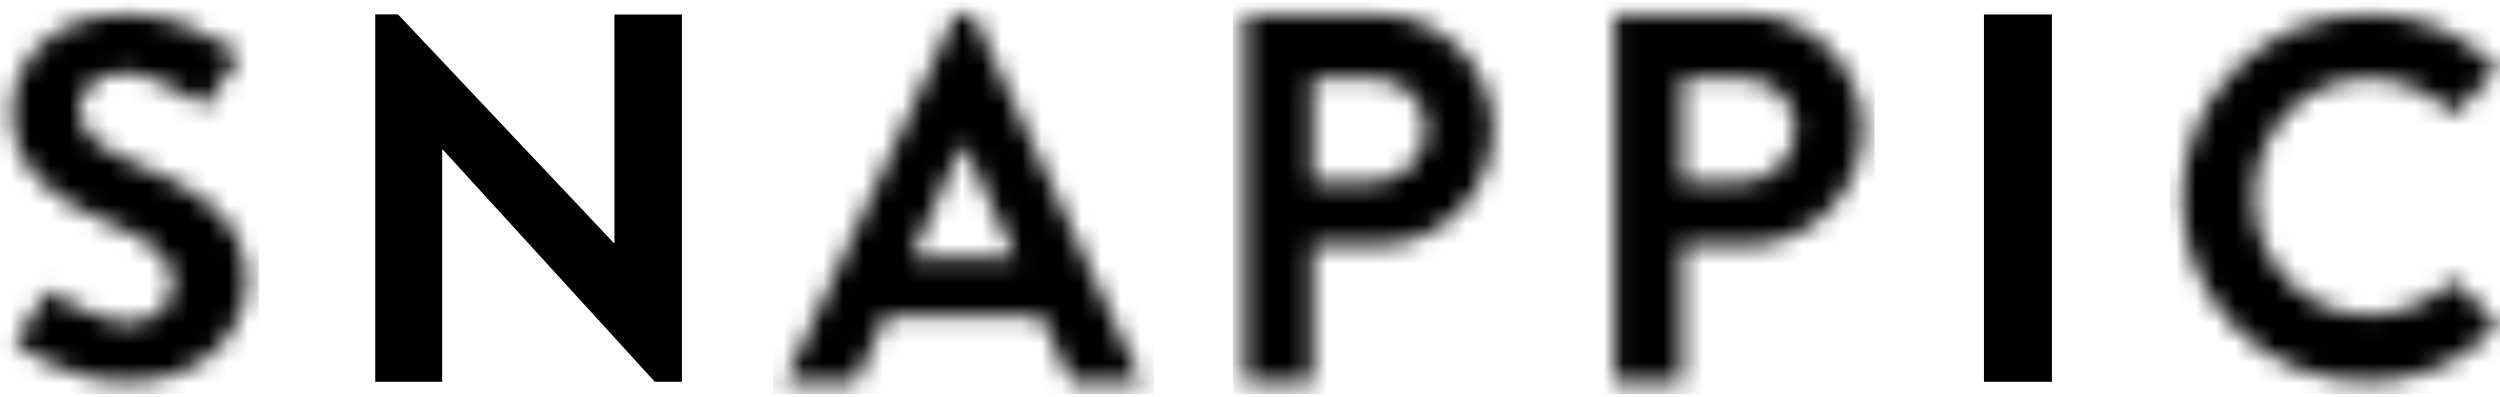
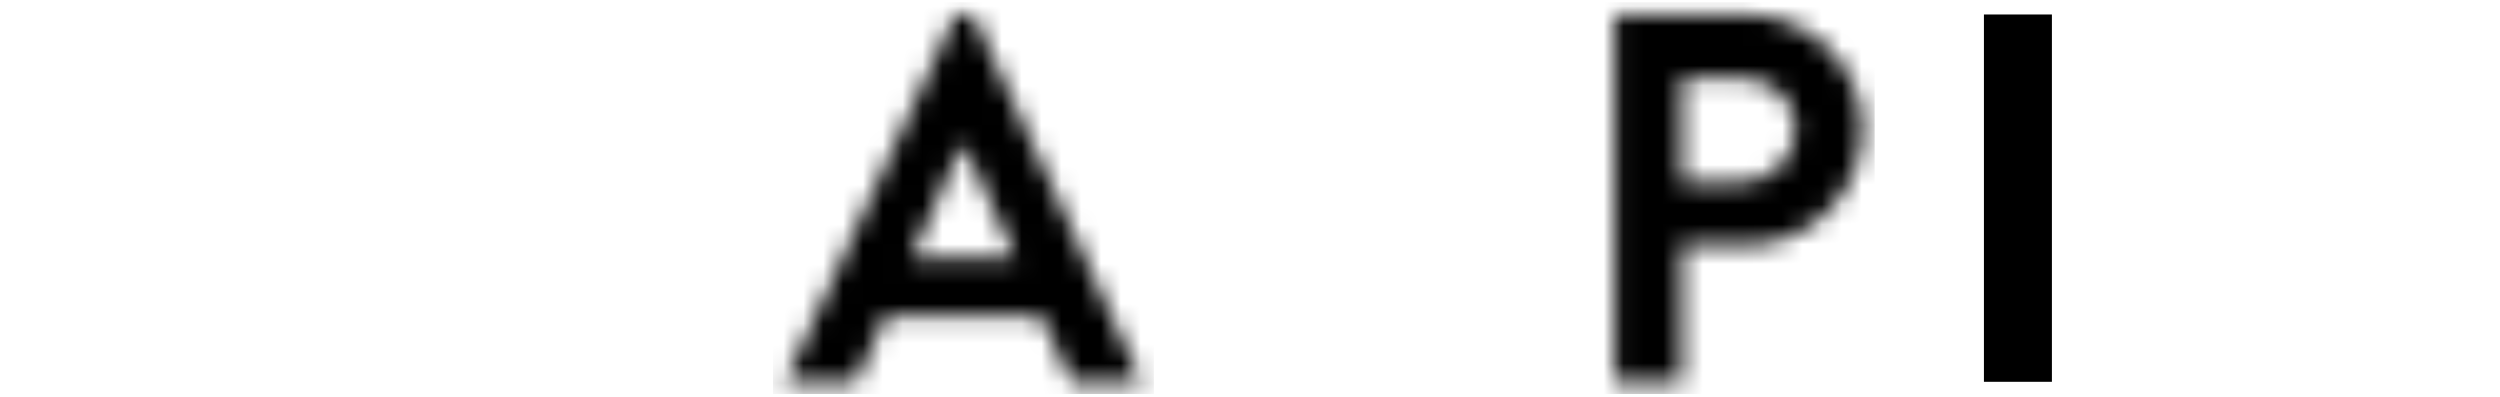
<svg xmlns="http://www.w3.org/2000/svg" xmlns:xlink="http://www.w3.org/1999/xlink" width="126px" height="20px" viewBox="0 0 126 20" version="1.1">
  <title>logo</title>
  <desc>Created with Sketch.</desc>
  <defs>
    <path d="M9.751,0.926 L9.46,0.926 L9.162,0.926 L9.043,1.182 L8.598,2.142 C8.596,2.147 8.593,2.15 8.59,2.155 L0.994,18.546 L0.579,19.439 L1.341,19.439 L1.344,19.439 L1.482,19.439 L3.616,19.439 L4.148,19.439 L4.553,18.546 L4.544,18.546 L5.657,16.101 L13.476,16.101 L14.758,18.917 C14.762,18.925 14.765,18.932 14.771,18.94 L14.997,19.439 L15.516,19.439 L15.711,19.439 L17.792,19.439 L17.815,19.439 L18.55,19.439 L18.247,18.777 L10.635,2.194 L10.635,2.191 L10.17,1.182 L10.052,0.926 L9.751,0.926 Z M9.502,7.47 L9.58,7.47 L12.195,13.207 L6.938,13.207 L9.502,7.47 Z" id="path-1" />
    <path d="M1.008,0.926 L0.858,0.926 L0.361,0.926 L0.361,1.422 L0.361,1.782 L0.361,18.306 L0.361,18.685 L0.361,19.439 L3.761,19.439 L3.761,18.687 L3.761,18.685 L3.761,12.556 L7.031,12.556 C10.22,12.556 12.863,9.923 12.863,6.689 C12.863,3.534 10.22,0.926 7.004,0.926 L1.008,0.926 Z M3.761,4.133 L6.795,4.133 C8.259,4.133 9.488,5.228 9.488,6.663 C9.488,8.202 8.259,9.375 6.795,9.375 L3.761,9.375 L3.761,4.133 Z" id="path-3" />
    <path d="M0.692,0.926 L0.541,0.926 L0.045,0.926 L0.045,1.422 L0.045,1.782 L0.045,18.306 L0.045,18.685 L0.045,19.439 L3.443,19.439 L3.443,18.687 L3.443,18.685 L3.443,12.556 L6.713,12.556 C9.904,12.556 12.546,9.923 12.546,6.689 C12.546,3.534 9.904,0.926 6.688,0.926 L0.692,0.926 Z M3.443,4.133 L6.478,4.133 C7.943,4.133 9.172,5.228 9.172,6.663 C9.172,8.202 7.943,9.375 6.478,9.375 L3.443,9.375 L3.443,4.133 Z" id="path-5" />
    <path d="M0.807,10.207 C0.807,15.35 4.959,19.439 10.117,19.439 C12.365,19.439 14.538,18.672 16.275,17.045 L16.275,17.048 L16.331,16.993 C16.348,16.977 16.366,16.961 16.383,16.944 C16.389,16.94 16.392,16.933 16.397,16.928 L16.741,16.59 L16.282,16.119 L14.865,14.661 L14.523,14.304 L14.14,14.624 C13.061,15.487 11.755,16.07 10.219,16.07 C6.918,16.07 4.442,13.344 4.442,10.13 C4.442,6.89 6.893,4.138 10.193,4.138 C11.629,4.138 13.064,4.698 14.145,5.639 L14.515,5.962 L14.886,5.578 L16.383,4.035 C16.387,4.032 16.39,4.026 16.394,4.023 L16.746,3.657 L16.366,3.324 C16.363,3.322 16.361,3.318 16.357,3.314 C16.32,3.282 16.282,3.251 16.245,3.217 L16.11,3.099 L16.11,3.101 C14.426,1.673 12.6,0.924 10.117,0.924 C4.959,0.924 0.807,5.064 0.807,10.207 Z" id="path-7" />
    <path d="M0.614,5.861 C0.614,8.896 3.038,10.439 5.462,11.416 C7.628,12.29 8.737,13.189 8.737,14.501 C8.737,15.607 7.731,16.481 6.391,16.481 C6.262,16.481 6.132,16.471 6,16.454 C4.863,16.257 3.576,15.512 3.11,15.227 L3.094,15.217 C3.023,15.174 2.972,15.142 2.947,15.126 C2.944,15.125 2.942,15.124 2.94,15.124 L2.459,14.83 L2.059,15.431 C2.055,15.435 2.051,15.439 2.048,15.445 L1.972,15.561 L1.106,16.885 L0.733,17.446 L1.581,17.996 L1.58,17.995 C2.177,18.377 3.314,18.994 4.769,19.281 C4.768,19.283 4.767,19.284 4.767,19.285 C4.877,19.305 4.992,19.324 5.108,19.34 C5.524,19.405 5.963,19.442 6.421,19.437 C6.446,19.437 6.469,19.439 6.493,19.439 C10.131,19.439 12.426,16.996 12.426,14.348 C12.426,11.03 9.537,9.538 7.035,8.536 C4.946,7.687 3.993,6.864 3.993,5.655 C3.993,4.833 4.791,3.855 6.261,3.855 C7.497,3.855 9.144,4.832 9.684,5.168 L9.701,5.178 C9.771,5.221 9.821,5.254 9.847,5.269 C9.849,5.272 9.851,5.272 9.854,5.274 L10.333,5.571 L10.738,4.976 C10.742,4.971 10.746,4.966 10.749,4.961 L10.825,4.847 L10.826,4.846 L11.706,3.53 L12.085,2.973 L11.242,2.415 L11.243,2.416 C10.44,1.889 8.654,0.924 6.417,0.924 C2.316,0.924 0.614,3.573 0.614,5.861 Z" id="path-9" />
  </defs>
  <g id="Home-Copy-3" stroke="none" stroke-width="1" fill="none" fill-rule="evenodd" transform="translate(-110, -54)">
    <g id="header" transform="translate(110, 37)">
      <g id="logo" transform="translate(0, 16)">
        <g id="Group-3" transform="translate(38.991, 0.805)">
          <mask id="mask-2" fill="white">
            <use xlink:href="#path-1" />
          </mask>
          <g id="Clip-2" />
          <polygon id="Fill-1" fill="#000000" mask="url(#mask-2)" points="-0.033 20.053 19.164 20.053 19.164 0.312 -0.033 0.312" />
        </g>
        <g id="Group-6" transform="translate(62.386, 0.805)">
          <mask id="mask-4" fill="white">
            <use xlink:href="#path-3" />
          </mask>
          <g id="Clip-5" />
-           <polygon id="Fill-4" fill="#000000" mask="url(#mask-4)" points="-0.253 20.053 13.475 20.053 13.475 0.312 -0.253 0.312" />
        </g>
        <g id="Group-9" transform="translate(81.325, 0.805)">
          <mask id="mask-6" fill="white">
            <use xlink:href="#path-5" />
          </mask>
          <g id="Clip-8" />
          <polygon id="Fill-7" fill="#000000" mask="url(#mask-6)" points="-0.569 20.053 13.159 20.053 13.159 0.312 -0.569 0.312" />
        </g>
        <polygon id="Fill-10" fill="#000000" points="99.99 1.73 99.99 2.486 99.99 2.987 99.99 18.988 99.99 19.749 99.99 20.243 100.487 20.243 102.92 20.243 103.416 20.243 103.416 19.749 103.416 18.988 103.416 2.987 103.416 2.486 103.416 1.73" />
        <g id="Group-13" transform="translate(109.175, 0.805)">
          <mask id="mask-8" fill="white">
            <use xlink:href="#path-7" />
          </mask>
          <g id="Clip-12" />
-           <polygon id="Fill-11" fill="#000000" mask="url(#mask-8)" points="0.193 20.053 17.36 20.053 17.36 0.311 0.193 0.311" />
        </g>
        <g id="Group-16" transform="translate(0, 0.805)">
          <mask id="mask-10" fill="white">
            <use xlink:href="#path-9" />
          </mask>
          <g id="Clip-15" />
-           <polygon id="Fill-14" fill="#000000" mask="url(#mask-10)" points="0 20.052 13.039 20.052 13.039 0.31 0 0.31" />
        </g>
-         <polygon id="Fill-17" fill="#000000" points="18.912 1.727 18.912 2.198 18.912 2.35 18.912 19.369 18.912 19.749 18.912 20.244 19.408 20.244 21.789 20.244 22.286 20.244 22.286 19.749 22.286 19.369 22.286 8.535 22.312 8.535 33.005 20.244 34.178 20.244 34.313 20.244 34.369 20.244 34.369 20.035 34.369 19.975 34.369 3.05 34.369 2.485 34.369 1.731 30.968 1.731 30.968 3.05 30.969 3.05 30.969 13.254 30.942 13.254 20.062 1.729 20.062 1.727" />
      </g>
    </g>
  </g>
</svg>